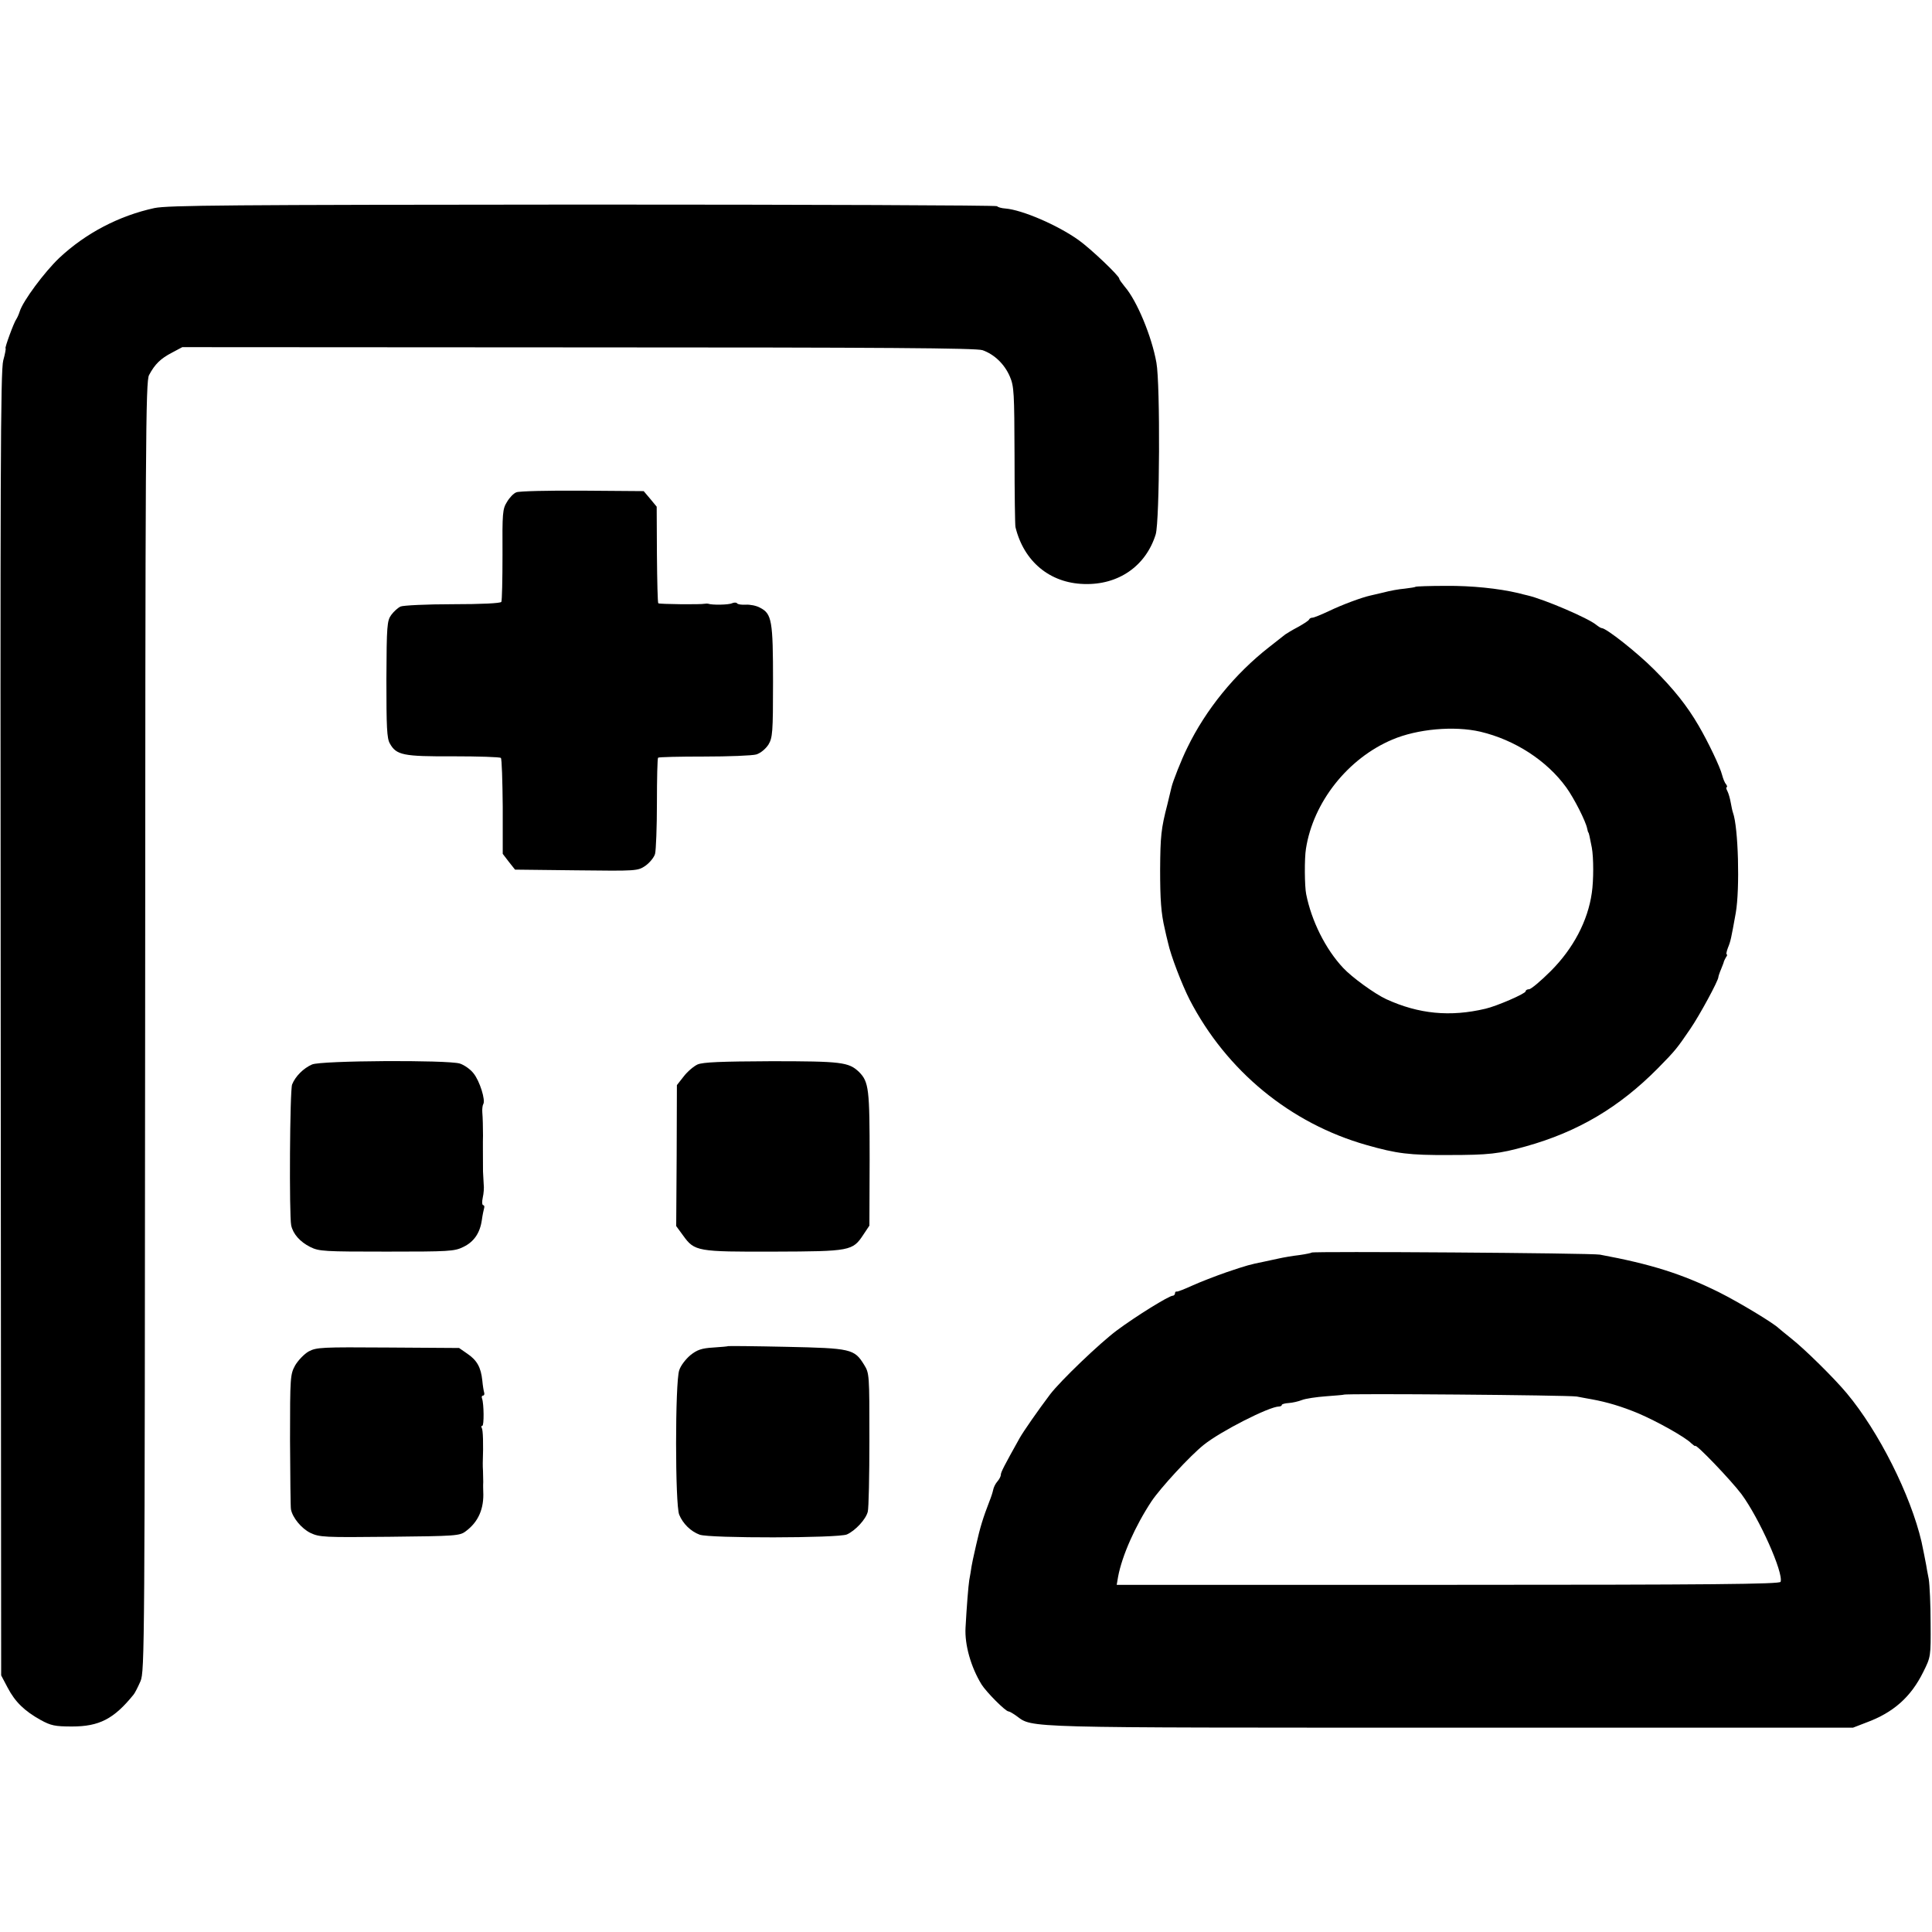
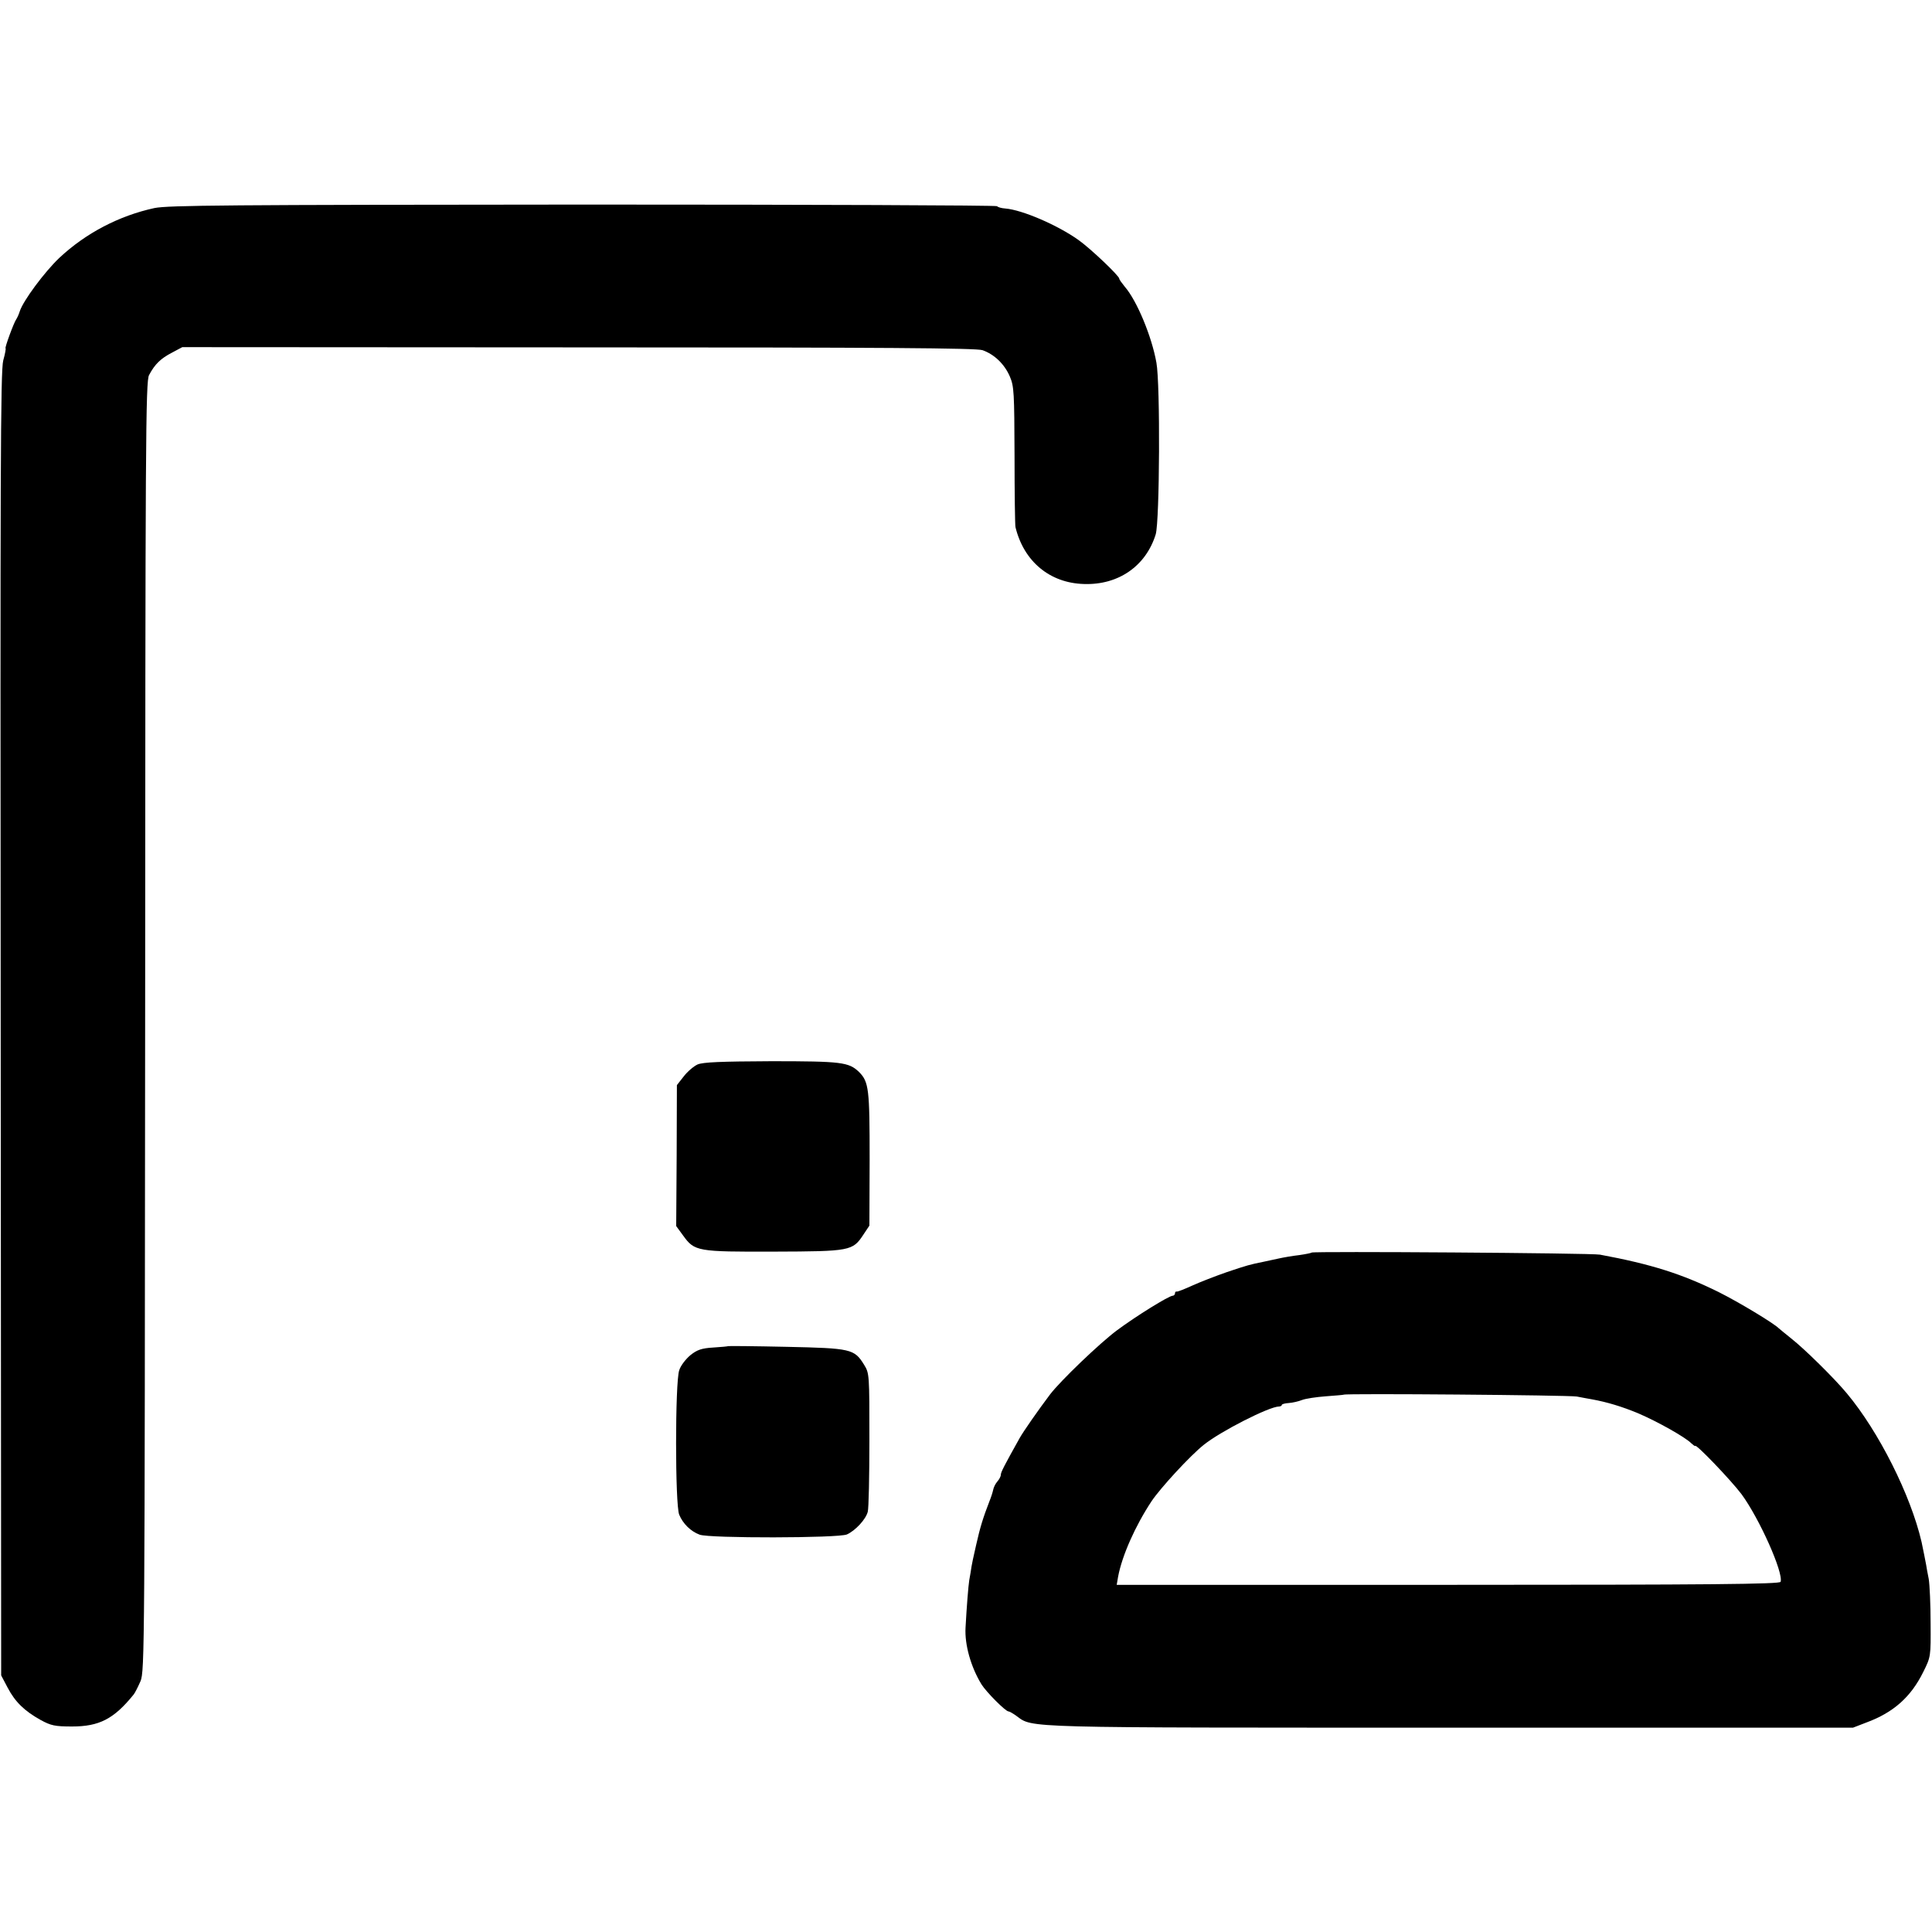
<svg xmlns="http://www.w3.org/2000/svg" version="1.0" width="832pt" height="832pt" viewBox="0 0 832 832" preserveAspectRatio="xMidYMid meet">
  <g transform="translate(0,832) scale(0.1,-0.1)" fill="#000000" stroke="none">
    <path d="M665 7424 c-152 -33 -296 -108 -410 -215 -64 -61 -156 -185 -170 -230 -4 -13 -11 -28 -15 -34 -10 -13 -51 -125 -46 -125 2 0 -2 -24 -10 -52 -12 -45 -13 -481 -11 -2858 l2 -2805 28 -53 c32 -61 72 -100 142 -139 44 -24 61 -28 135 -28 117 0 180 32 265 137 6 7 19 33 30 58 18 44 18 133 20 2820 1 2534 2 2778 17 2805 25 47 50 71 98 96 l45 24 1705 -1 c1326 0 1713 -3 1741 -12 51 -18 95 -60 118 -114 18 -42 19 -70 20 -339 0 -162 2 -301 4 -309 36 -148 148 -241 295 -245 149 -5 267 78 309 214 17 58 20 646 3 739 -20 113 -84 267 -136 327 -13 16 -24 31 -24 35 0 12 -123 129 -175 166 -91 65 -243 130 -315 136 -17 1 -34 6 -36 10 -3 4 -805 7 -1782 7 -1533 -1 -1787 -3 -1847 -15z" />
-     <path d="M2224 6200 c-12 -4 -30 -23 -41 -42 -19 -30 -20 -49 -19 -226 0 -107 -2 -198 -5 -204 -4 -6 -85 -10 -210 -10 -112 0 -213 -5 -224 -10 -11 -5 -29 -21 -40 -36 -18 -25 -20 -44 -21 -277 0 -207 2 -255 15 -277 28 -50 57 -56 273 -55 109 0 201 -3 205 -7 4 -4 7 -98 8 -210 l0 -203 26 -34 27 -34 264 -3 c261 -3 264 -3 298 20 18 13 37 36 41 51 4 16 8 114 8 219 0 104 2 192 5 195 3 3 92 5 198 5 106 0 207 4 225 9 19 6 40 24 52 42 18 30 20 51 20 271 0 263 -5 293 -56 319 -16 9 -43 14 -61 13 -18 -1 -35 1 -38 6 -3 4 -13 4 -22 0 -14 -7 -86 -8 -102 -2 -3 1 -9 1 -15 0 -17 -4 -196 -2 -200 2 -3 2 -5 97 -6 210 l-1 206 -28 34 -28 33 -263 2 c-145 1 -274 -2 -285 -7z" />
-     <path d="M6096 5793 c-2 -2 -23 -5 -47 -8 -24 -2 -64 -9 -89 -16 -25 -6 -52 -12 -60 -14 -36 -8 -120 -39 -176 -66 -34 -16 -66 -29 -72 -29 -6 0 -12 -3 -14 -7 -1 -5 -23 -19 -48 -33 -25 -13 -49 -28 -55 -32 -5 -4 -37 -29 -70 -55 -147 -115 -272 -268 -352 -433 -25 -50 -63 -147 -68 -170 -2 -8 -10 -42 -18 -75 -27 -104 -30 -136 -31 -280 0 -128 4 -188 20 -255 3 -14 9 -41 14 -60 12 -56 60 -180 93 -245 159 -307 434 -533 762 -626 130 -37 184 -44 355 -43 170 0 216 5 330 37 226 63 404 169 570 337 76 77 83 87 139 169 41 60 121 208 121 223 0 3 5 19 12 35 6 15 12 30 12 33 1 3 5 11 9 18 5 6 6 12 3 12 -3 0 -1 12 5 28 12 29 14 40 34 151 18 104 11 368 -12 431 -3 8 -7 29 -10 45 -3 17 -9 38 -14 48 -5 9 -7 17 -3 17 3 0 2 6 -3 13 -6 6 -13 25 -17 40 -8 33 -60 142 -101 212 -50 86 -107 157 -192 242 -74 74 -206 178 -225 178 -4 0 -15 7 -25 15 -34 28 -222 109 -295 126 -10 2 -28 7 -40 10 -85 20 -201 32 -311 31 -70 0 -129 -2 -131 -4z m279 -624 c148 -35 286 -124 370 -240 34 -47 84 -146 90 -177 2 -9 4 -17 5 -17 2 0 6 -18 15 -65 8 -43 8 -142 0 -195 -17 -121 -80 -240 -177 -337 -43 -43 -85 -78 -93 -78 -8 0 -15 -4 -15 -9 0 -10 -125 -64 -173 -75 -152 -36 -287 -23 -427 41 -50 23 -149 95 -186 135 -76 81 -136 202 -159 317 -7 33 -8 155 -1 196 31 200 180 389 372 470 108 46 266 60 379 34z" />
-     <path d="M1344 3736 c-37 -16 -72 -51 -86 -86 -10 -25 -13 -564 -4 -607 8 -37 38 -71 82 -93 38 -19 60 -20 329 -20 267 0 292 1 330 20 46 22 72 60 80 116 3 22 8 45 10 52 2 6 0 12 -4 12 -5 0 -6 15 -2 33 4 17 6 43 4 57 -1 14 -2 39 -3 55 0 46 -1 138 0 155 0 35 -1 77 -3 100 -1 14 1 30 4 35 11 16 -15 100 -42 133 -13 17 -40 36 -59 42 -55 16 -597 13 -636 -4z" />
    <path d="M3004 3736 c-17 -8 -44 -31 -60 -52 l-29 -37 -1 -304 -2 -303 30 -41 c49 -68 61 -70 391 -69 329 1 339 3 385 73 l26 39 1 285 c0 303 -3 334 -46 377 -44 42 -76 46 -378 46 -218 -1 -293 -4 -317 -14z" />
    <path d="M5649 2926 c-2 -2 -26 -7 -54 -11 -27 -3 -68 -10 -90 -15 -22 -5 -51 -11 -65 -14 -55 -11 -70 -15 -156 -44 -49 -17 -116 -43 -149 -58 -33 -15 -63 -27 -67 -26 -5 1 -8 -2 -8 -8 0 -5 -5 -10 -10 -10 -16 0 -158 -88 -240 -149 -74 -55 -243 -217 -288 -276 -52 -69 -114 -158 -131 -188 -67 -120 -81 -147 -81 -158 0 -7 -7 -20 -15 -29 -8 -9 -16 -25 -18 -36 -2 -10 -9 -32 -16 -49 -27 -70 -40 -111 -57 -187 -2 -10 -6 -28 -9 -40 -3 -13 -8 -36 -11 -53 -2 -16 -7 -43 -10 -60 -4 -26 -11 -113 -16 -205 -4 -73 23 -169 69 -244 20 -32 103 -116 116 -116 4 0 20 -9 35 -20 71 -52 11 -50 1874 -50 l1728 0 57 22 c117 43 192 110 245 217 33 66 33 67 32 211 0 80 -4 165 -8 190 -5 25 -10 52 -11 60 -2 12 -14 72 -20 100 -47 202 -184 475 -322 640 -55 66 -181 190 -238 235 -27 22 -52 42 -55 45 -22 22 -171 112 -259 156 -158 78 -290 120 -511 161 -37 7 -1234 15 -1241 9z m1141 -620 c25 -5 54 -10 65 -12 66 -12 129 -31 199 -60 82 -35 204 -103 230 -130 9 -8 16 -13 16 -11 0 14 155 -148 200 -208 77 -105 181 -338 168 -377 -4 -10 -296 -13 -1432 -13 l-1427 0 6 35 c17 91 74 219 144 325 39 58 166 196 225 243 72 58 282 165 324 165 6 0 12 3 12 7 0 3 13 7 30 8 16 1 42 7 57 13 15 6 62 13 103 16 41 3 76 6 77 7 7 6 967 -2 1003 -8z" />
    <path d="M3136 2523 c-1 -1 -30 -4 -64 -6 -51 -3 -70 -10 -99 -33 -20 -17 -42 -45 -48 -65 -18 -51 -18 -580 0 -622 16 -39 50 -72 88 -86 42 -16 597 -15 634 1 36 16 82 65 90 98 4 14 7 153 7 310 0 281 0 286 -23 323 -42 68 -56 71 -334 77 -137 3 -250 4 -251 3z" />
-     <path d="M1329 2500 c-19 -11 -45 -38 -58 -60 -21 -39 -22 -48 -22 -322 1 -156 2 -290 4 -298 7 -36 45 -82 83 -101 40 -19 58 -20 342 -17 286 3 302 4 328 24 54 40 79 97 75 172 0 6 -1 24 0 40 0 15 -1 36 -1 47 -1 11 -1 27 -1 35 3 83 1 141 -4 150 -3 5 -3 10 2 10 8 0 7 95 -1 117 -3 7 -1 13 4 13 5 0 7 6 5 13 -2 6 -6 30 -8 52 -6 57 -23 87 -64 115 l-36 25 -306 2 c-287 2 -308 1 -342 -17z" />
  </g>
</svg>